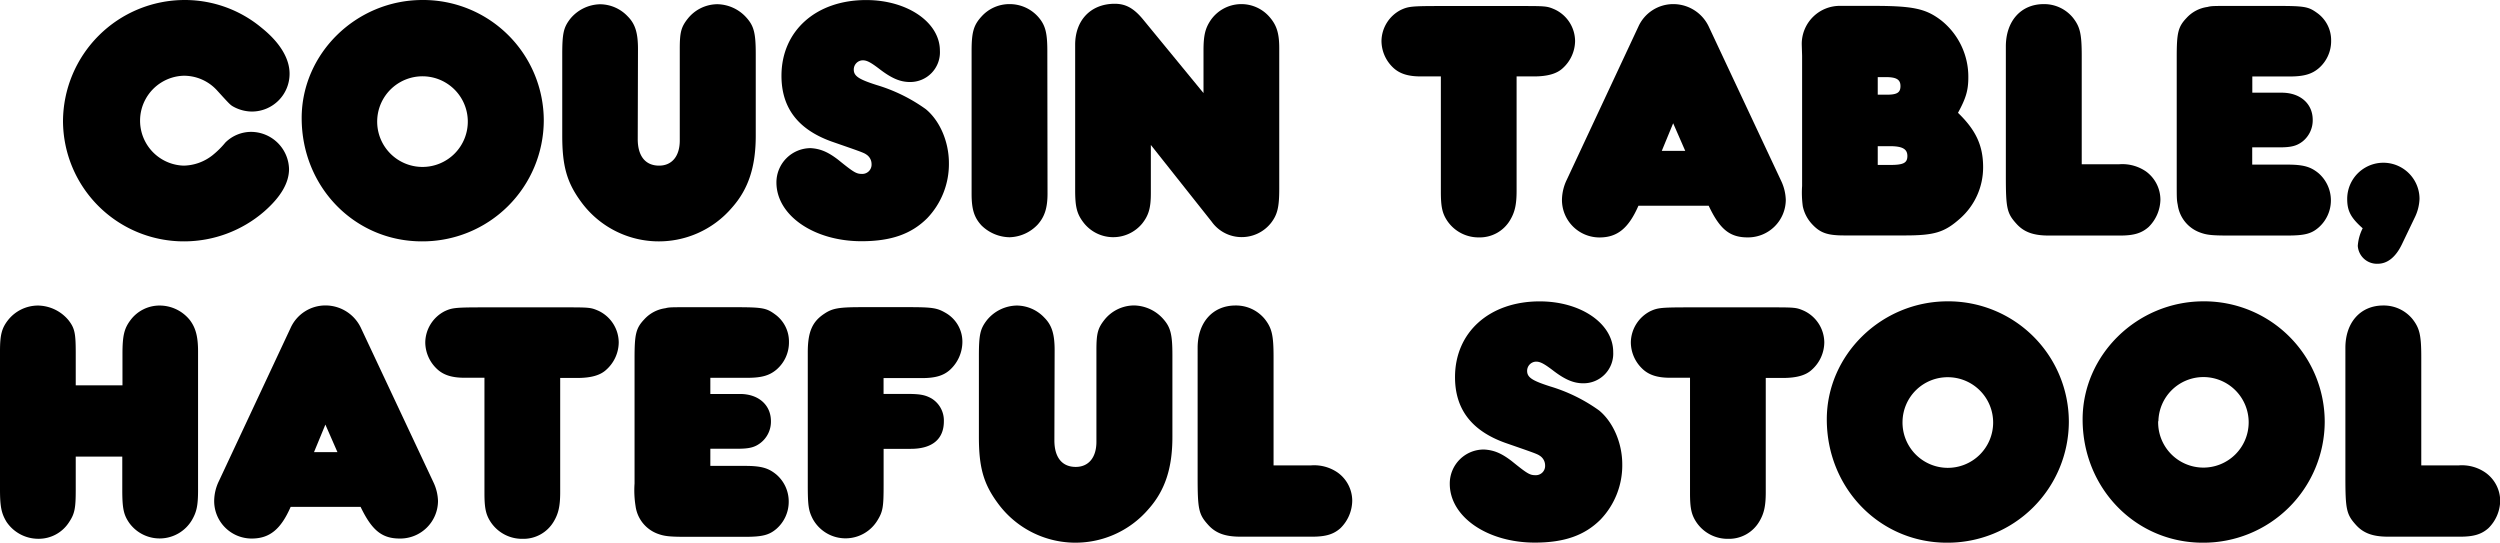
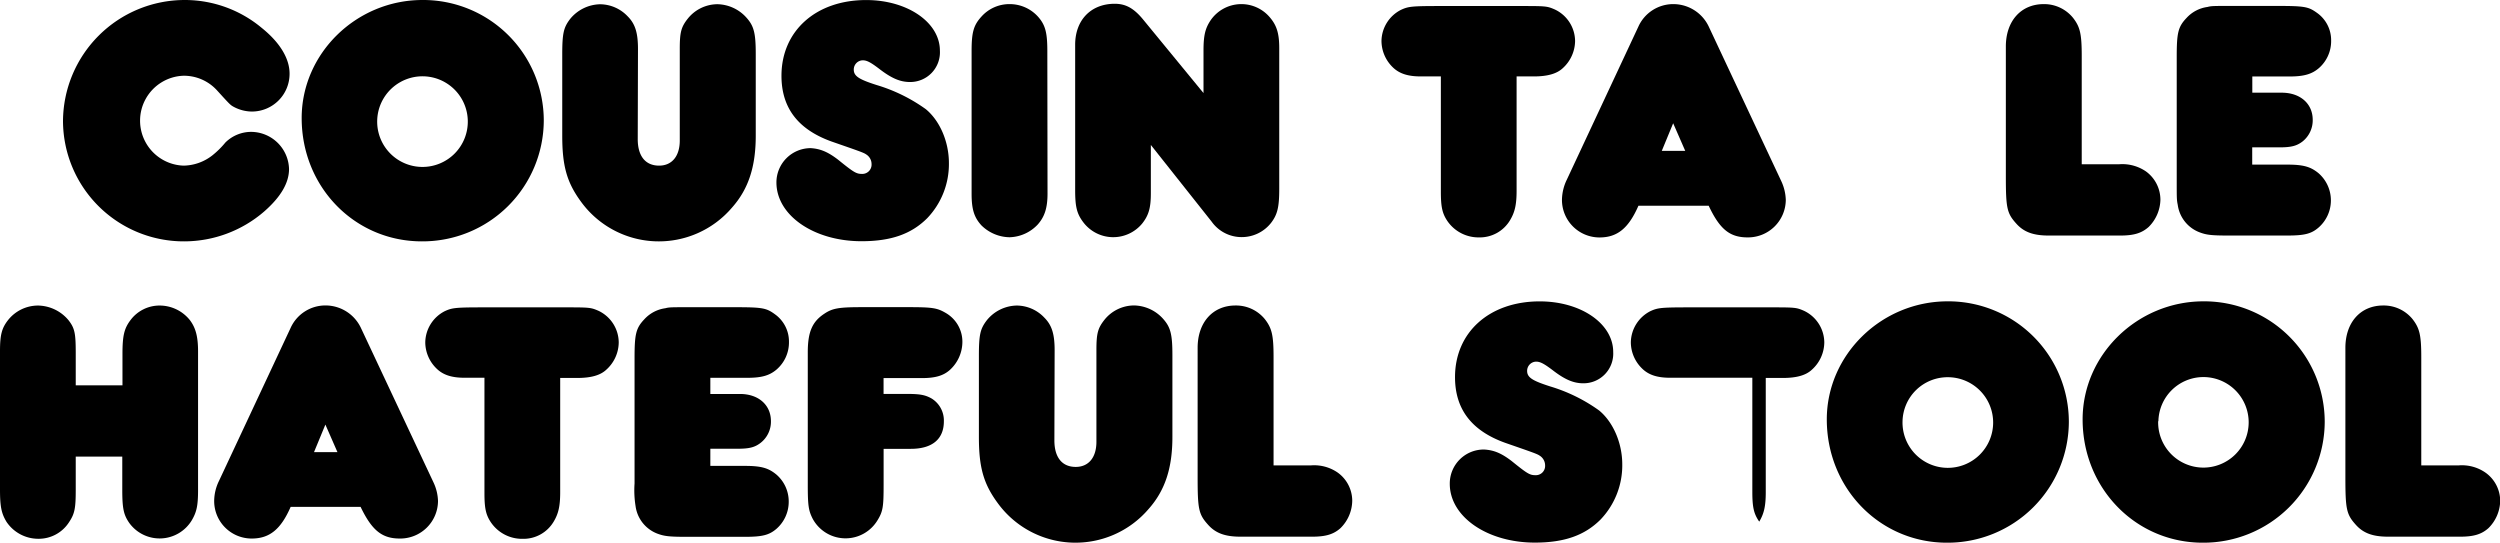
<svg xmlns="http://www.w3.org/2000/svg" viewBox="0 0 510.32 110.78">
  <g id="Layer_2" data-name="Layer 2">
    <g id="Layer_1-2" data-name="Layer 1">
      <path d="M53.42,5.69c3.73,3,5.69,6.26,5.69,9.35a7.7,7.7,0,0,1-7.73,7.73,8,8,0,0,1-3.58-.91c-.78-.42-.78-.42-3.59-3.51a9.15,9.15,0,0,0-6.74-2.89,9.18,9.18,0,0,0,0,18.35,9.77,9.77,0,0,0,5.9-2.11A17.85,17.85,0,0,0,46,29.1a7.48,7.48,0,0,1,5.27-2.18A7.78,7.78,0,0,1,59,34.51q0,4.22-5.06,8.65a25,25,0,0,1-16.3,6.11A24.66,24.66,0,0,1,12.86,24.74,24.86,24.86,0,0,1,37.75,0,24.5,24.5,0,0,1,53.42,5.69Z" />
      <path d="M111,24.6A24.75,24.75,0,0,1,86.11,49.27c-13.71,0-24.53-11.1-24.53-25.16C61.58,10.89,72.75,0,86.25,0A24.62,24.62,0,0,1,111,24.6ZM77,24.46a9.25,9.25,0,1,0,18.49.14A9.25,9.25,0,0,0,77,24.46Z" />
      <path d="M130.18,28.4c0,3.44,1.55,5.41,4.36,5.41,2.6,0,4.22-1.9,4.22-5.13V10c0-3.44.28-4.5,1.68-6.25a7.8,7.8,0,0,1,6-2.89,8.16,8.16,0,0,1,6,2.82c1.48,1.68,1.83,3.16,1.83,7.38V27.69c0,6.33-1.48,10.9-4.85,14.69a19.63,19.63,0,0,1-30.86-1.26c-2.88-3.94-3.79-7.31-3.79-13.43V11.18c0-4.43.28-5.56,1.61-7.31a8.1,8.1,0,0,1,6.12-3,7.84,7.84,0,0,1,5.62,2.46c1.55,1.55,2.11,3.38,2.11,6.68Z" />
      <path d="M171.09,32.61c3.3,2.67,3.73,2.89,4.92,2.89a1.89,1.89,0,0,0,1.9-2,2.33,2.33,0,0,0-1.13-2c-.49-.35-1.54-.7-7-2.6-6.88-2.46-10.26-6.89-10.26-13.43,0-9.13,7-15.46,17.29-15.46,8.44,0,15.05,4.57,15.05,10.33a6.06,6.06,0,0,1-6.12,6.4c-2,0-3.79-.77-6.33-2.74-1.68-1.27-2.46-1.69-3.3-1.69a1.88,1.88,0,0,0-1.83,1.9c0,1.33,1.06,2,4.71,3.16a33.71,33.71,0,0,1,10,4.92c2.89,2.39,4.71,6.68,4.71,11a16,16,0,0,1-4.42,11.24c-3.24,3.24-7.39,4.71-13.43,4.71-9.7,0-17.36-5.27-17.36-12a7,7,0,0,1,7-7C167.44,30.36,169,31,171.09,32.61Z" />
      <path d="M213.83,39.5c0,2.88-.56,4.71-2,6.33a8.19,8.19,0,0,1-5.76,2.6A8.37,8.37,0,0,1,200.33,46c-1.47-1.62-2-3.24-2-6.47V10.4c0-3.86.43-5.27,2-7A7.64,7.64,0,0,1,206.1.84a7.77,7.77,0,0,1,5.69,2.46c1.62,1.76,2,3.38,2,7.17Z" />
      <path d="M245.67,10.33c0-3.09.35-4.5,1.4-6.11a7.61,7.61,0,0,1,12.24-.56c1.33,1.61,1.82,3.23,1.82,6.18V38.52c0,3.72-.35,5.27-1.69,7a7.6,7.6,0,0,1-6,2.88,7.5,7.5,0,0,1-6.11-3.16L234.92,29.59v9.84c0,3-.43,4.5-1.76,6.19a7.66,7.66,0,0,1-12-.21c-1.34-1.76-1.69-3.17-1.69-6.61V9.14c0-5.06,3.23-8.37,8.08-8.37,2.25,0,3.87.92,5.7,3.1L245.67,19Z" />
      <path d="M290,15.6c-2.74,0-4.5-.63-5.83-2A7.54,7.54,0,0,1,282,8.36,7.24,7.24,0,0,1,286,2c1.54-.7,2.18-.77,8.36-.77H310c5.55,0,5.76,0,7.37.7a7.19,7.19,0,0,1,4.15,6.46A7.61,7.61,0,0,1,319,13.92c-1.19,1.12-3.09,1.68-5.9,1.68h-3.52V38.94c0,2.81-.35,4.36-1.33,6a7.18,7.18,0,0,1-6.33,3.52,7.7,7.7,0,0,1-6.39-3.23c-1.13-1.62-1.41-3-1.41-6.12V15.6Z" />
      <path d="M334.45,42c-2,4.57-4.29,6.47-7.94,6.47a7.66,7.66,0,0,1-7.67-7.73,9.71,9.71,0,0,1,1-4.08L334.45,5.41A7.8,7.8,0,0,1,341.62.84a8,8,0,0,1,7.24,4.71L363.62,37a9.72,9.72,0,0,1,.91,3.8,7.71,7.71,0,0,1-7.8,7.66c-3.66,0-5.69-1.69-7.94-6.47ZM344,30.79l-2.46-5.63-2.32,5.63Z" />
-       <path d="M382.39,1.2c8.15,0,10.75.56,13.91,3a14.69,14.69,0,0,1,5.49,11.59c0,2.68-.5,4.29-2.11,7.24,3.65,3.52,5.13,6.68,5.13,11.11a13.92,13.92,0,0,1-4.71,10.47c-3.16,2.81-5.2,3.45-11.25,3.45H376.48c-3.44,0-4.92-.5-6.6-2.32A7.61,7.61,0,0,1,368,42.1a20.64,20.64,0,0,1-.14-4.14V11.39l-.07-2.25a7.77,7.77,0,0,1,8-7.94Zm.91,18.13h1.83c2.11,0,2.81-.42,2.81-1.76s-.84-1.83-3-1.83H383.3Zm0,14.34h2.53c2.74,0,3.52-.42,3.52-1.83s-1-2-3.52-2H383.3Z" />
      <path d="M432.57,33.53A8.52,8.52,0,0,1,438.06,35,7.16,7.16,0,0,1,441,40.77a8.06,8.06,0,0,1-2.39,5.55c-1.41,1.26-3,1.76-5.76,1.76H418.17c-3.1,0-5.07-.71-6.61-2.46-1.9-2.11-2.11-3.17-2.11-9.7V9.49c0-5.2,3.09-8.65,7.73-8.65a7.59,7.59,0,0,1,6,2.82c1.41,1.82,1.76,3.23,1.76,7.73V33.53Z" />
      <path d="M466.8,33.6c3.38,0,4.85.42,6.47,1.75a7.36,7.36,0,0,1,0,11.11c-1.47,1.27-2.88,1.62-6.39,1.62h-12c-3.52,0-4.5-.14-5.84-.64a7,7,0,0,1-4.5-5.62c-.21-1-.21-1.4-.21-4.64V11.67c0-5,.28-6.19,2-8a7.07,7.07,0,0,1,4.29-2.25c.77-.21,1.26-.21,4.78-.21h9.21c5.9,0,6.6.14,8.43,1.47a6.82,6.82,0,0,1,2.81,5.62,7.31,7.31,0,0,1-2.53,5.63c-1.4,1.19-3,1.68-5.9,1.68h-7.66v3.31h6c3.8,0,6.33,2.25,6.33,5.55A5.52,5.52,0,0,1,470,28.89c-1.2.91-2.32,1.19-4.71,1.19h-5.55V33.6Z" />
-       <path d="M490.28,49.9c-1.26,2.6-2.95,3.94-4.92,3.94a3.91,3.91,0,0,1-4.07-3.65,9.28,9.28,0,0,1,1-3.59c-2.46-2.18-3.16-3.58-3.16-6a7.38,7.38,0,1,1,14.76,0,9.39,9.39,0,0,1-1,3.86Z" />
      <path d="M15.46,100c0,3.73-.21,4.85-1.33,6.54a7.35,7.35,0,0,1-6.33,3.44,7.81,7.81,0,0,1-6.46-3.44C.28,104.8,0,103.4,0,99.88V71.7C0,68.39.35,67,1.62,65.37a7.83,7.83,0,0,1,6.11-3,8.26,8.26,0,0,1,6.26,3C15.25,67,15.46,68,15.46,72.05v6.61H25v-6.4c0-3.73.35-5.2,1.62-6.89a7.4,7.4,0,0,1,6-3,7.91,7.91,0,0,1,6.12,2.95c1.19,1.55,1.69,3.37,1.69,6.4V100c0,3.24-.29,4.5-1.27,6.19a7.66,7.66,0,0,1-12.72.63c-1.2-1.69-1.48-3-1.48-6.82V93.21H15.46Z" />
      <path d="M59.33,103.47c-2,4.57-4.29,6.46-7.95,6.46a7.65,7.65,0,0,1-7.66-7.73,9.51,9.51,0,0,1,1-4.07L59.33,66.92a7.8,7.8,0,0,1,7.16-4.57,8,8,0,0,1,7.24,4.71L88.49,98.48a9.52,9.52,0,0,1,.92,3.79,7.71,7.71,0,0,1-7.8,7.66c-3.66,0-5.7-1.68-8-6.46Zm9.55-11.18-2.46-5.62L64.1,92.29Z" />
      <path d="M94.82,77.11c-2.74,0-4.5-.63-5.83-2a7.5,7.5,0,0,1-2.18-5.2,7.27,7.27,0,0,1,4-6.4c1.54-.7,2.18-.77,8.36-.77h15.61c5.55,0,5.76,0,7.38.7a7.2,7.2,0,0,1,4.14,6.47,7.57,7.57,0,0,1-2.53,5.55c-1.19,1.13-3.09,1.69-5.9,1.69h-3.52v23.33c0,2.82-.35,4.36-1.33,6a7.17,7.17,0,0,1-6.33,3.51,7.68,7.68,0,0,1-6.39-3.23c-1.13-1.62-1.41-3-1.41-6.11V77.11Z" />
      <path d="M152,95.1c3.37,0,4.85.42,6.47,1.76a7.25,7.25,0,0,1,2.53,5.48,7.34,7.34,0,0,1-2.53,5.63c-1.48,1.26-2.88,1.61-6.4,1.61h-12c-3.51,0-4.5-.14-5.83-.63a7,7,0,0,1-4.5-5.62,20.2,20.2,0,0,1-.21-4.64V73.17c0-5,.28-6.18,2-8a7.1,7.1,0,0,1,4.28-2.25c.78-.21,1.27-.21,4.78-.21h9.21c5.91,0,6.61.14,8.44,1.48a6.84,6.84,0,0,1,2.81,5.62,7.31,7.31,0,0,1-2.53,5.62c-1.41,1.2-3,1.69-5.91,1.69H145v3.3h6.05c3.79,0,6.32,2.25,6.32,5.56a5.48,5.48,0,0,1-2.11,4.42c-1.19.92-2.32,1.2-4.71,1.2H145V95.1Z" />
      <path d="M180.37,99c0,4.5-.14,5.41-1.27,7.24a7.62,7.62,0,0,1-13.21-.35c-.85-1.69-1-2.67-1-7V71.91c0-4.15.92-6.26,3.38-7.87,1.68-1.13,3-1.34,7.73-1.34h9.28c5.06,0,6,.14,7.8,1.2a6.77,6.77,0,0,1,3.37,5.9,7.78,7.78,0,0,1-2.53,5.69c-1.33,1.2-3,1.69-5.76,1.69h-7.8v3.23h4.78c2.67,0,3.72.21,5,.92A5.27,5.27,0,0,1,192.67,86c0,3.65-2.39,5.62-6.75,5.62h-5.55Z" />
      <path d="M215.23,89.9c0,3.45,1.55,5.41,4.36,5.41,2.6,0,4.22-1.89,4.22-5.13V71.49c0-3.45.28-4.5,1.68-6.26a7.79,7.79,0,0,1,6-2.88,8.15,8.15,0,0,1,6,2.81c1.48,1.69,1.83,3.16,1.83,7.38V89.2c0,6.32-1.48,10.89-4.85,14.69a19.63,19.63,0,0,1-30.86-1.27c-2.88-3.93-3.79-7.31-3.79-13.42V72.68c0-4.43.28-5.55,1.62-7.31a8.05,8.05,0,0,1,6.11-3,7.8,7.8,0,0,1,5.62,2.46c1.55,1.55,2.11,3.37,2.11,6.68Z" />
      <path d="M267.6,95a8.43,8.43,0,0,1,5.48,1.48,7.1,7.1,0,0,1,2.95,5.76,8,8,0,0,1-2.39,5.56c-1.4,1.26-3,1.75-5.76,1.75H253.19c-3.09,0-5.06-.7-6.61-2.46-1.9-2.11-2.11-3.16-2.11-9.7V71c0-5.2,3.1-8.64,7.74-8.64a7.58,7.58,0,0,1,6,2.81c1.41,1.83,1.76,3.23,1.76,7.73V95Z" />
      <path d="M308.58,94.12c3.3,2.67,3.72,2.88,4.92,2.88a1.89,1.89,0,0,0,1.9-2,2.35,2.35,0,0,0-1.13-2c-.49-.35-1.54-.7-7-2.6-6.88-2.46-10.26-6.88-10.26-13.42,0-9.14,7-15.46,17.29-15.46,8.44,0,15,4.56,15,10.33a6.06,6.06,0,0,1-6.11,6.39c-2,0-3.8-.77-6.33-2.74-1.68-1.26-2.46-1.68-3.3-1.68a1.88,1.88,0,0,0-1.83,1.89c0,1.34,1.06,2,4.71,3.17a33.59,33.59,0,0,1,10,4.92c2.88,2.39,4.71,6.67,4.71,11a16,16,0,0,1-4.43,11.25c-3.23,3.23-7.38,4.71-13.42,4.71-9.7,0-17.36-5.27-17.36-12a6.94,6.94,0,0,1,7-7C304.93,91.87,306.47,92.5,308.58,94.12Z" />
-       <path d="M340.91,77.11c-2.74,0-4.5-.63-5.83-2a7.5,7.5,0,0,1-2.18-5.2,7.27,7.27,0,0,1,4-6.4c1.54-.7,2.18-.77,8.36-.77h15.61c5.55,0,5.76,0,7.37.7a7.21,7.21,0,0,1,4.15,6.47,7.57,7.57,0,0,1-2.53,5.55c-1.19,1.13-3.09,1.69-5.9,1.69h-3.52v23.33c0,2.82-.35,4.36-1.33,6a7.17,7.17,0,0,1-6.33,3.51,7.68,7.68,0,0,1-6.39-3.23c-1.13-1.62-1.41-3-1.41-6.11V77.11Z" />
+       <path d="M340.91,77.11c-2.74,0-4.5-.63-5.83-2a7.5,7.5,0,0,1-2.18-5.2,7.27,7.27,0,0,1,4-6.4c1.54-.7,2.18-.77,8.36-.77h15.61c5.55,0,5.76,0,7.37.7a7.21,7.21,0,0,1,4.15,6.47,7.57,7.57,0,0,1-2.53,5.55c-1.19,1.13-3.09,1.69-5.9,1.69h-3.52v23.33c0,2.82-.35,4.36-1.33,6c-1.13-1.62-1.41-3-1.41-6.11V77.11Z" />
      <path d="M422.31,86.11a24.75,24.75,0,0,1-24.88,24.67c-13.71,0-24.53-11.11-24.53-25.17,0-13.21,11.17-24.1,24.67-24.1A24.61,24.61,0,0,1,422.31,86.11ZM388.36,86a9.25,9.25,0,1,0,9.21-9A9.2,9.2,0,0,0,388.36,86Z" />
      <path d="M474.54,86.11a24.76,24.76,0,0,1-24.89,24.67c-13.7,0-24.53-11.11-24.53-25.17,0-13.21,11.18-24.1,24.68-24.1A24.61,24.61,0,0,1,474.54,86.11Zm-34-.14a9.24,9.24,0,1,0,9.21-9A9.2,9.2,0,0,0,440.59,86Z" />
      <path d="M501.88,95a8.43,8.43,0,0,1,5.48,1.48,7.11,7.11,0,0,1,3,5.76,8.06,8.06,0,0,1-2.39,5.56c-1.41,1.26-3,1.75-5.77,1.75H487.47c-3.09,0-5.06-.7-6.61-2.46-1.89-2.11-2.1-3.16-2.1-9.7V71c0-5.2,3.09-8.64,7.73-8.64a7.58,7.58,0,0,1,6,2.81c1.41,1.83,1.76,3.23,1.76,7.73V95Z" />
    </g>
  </g>
</svg>